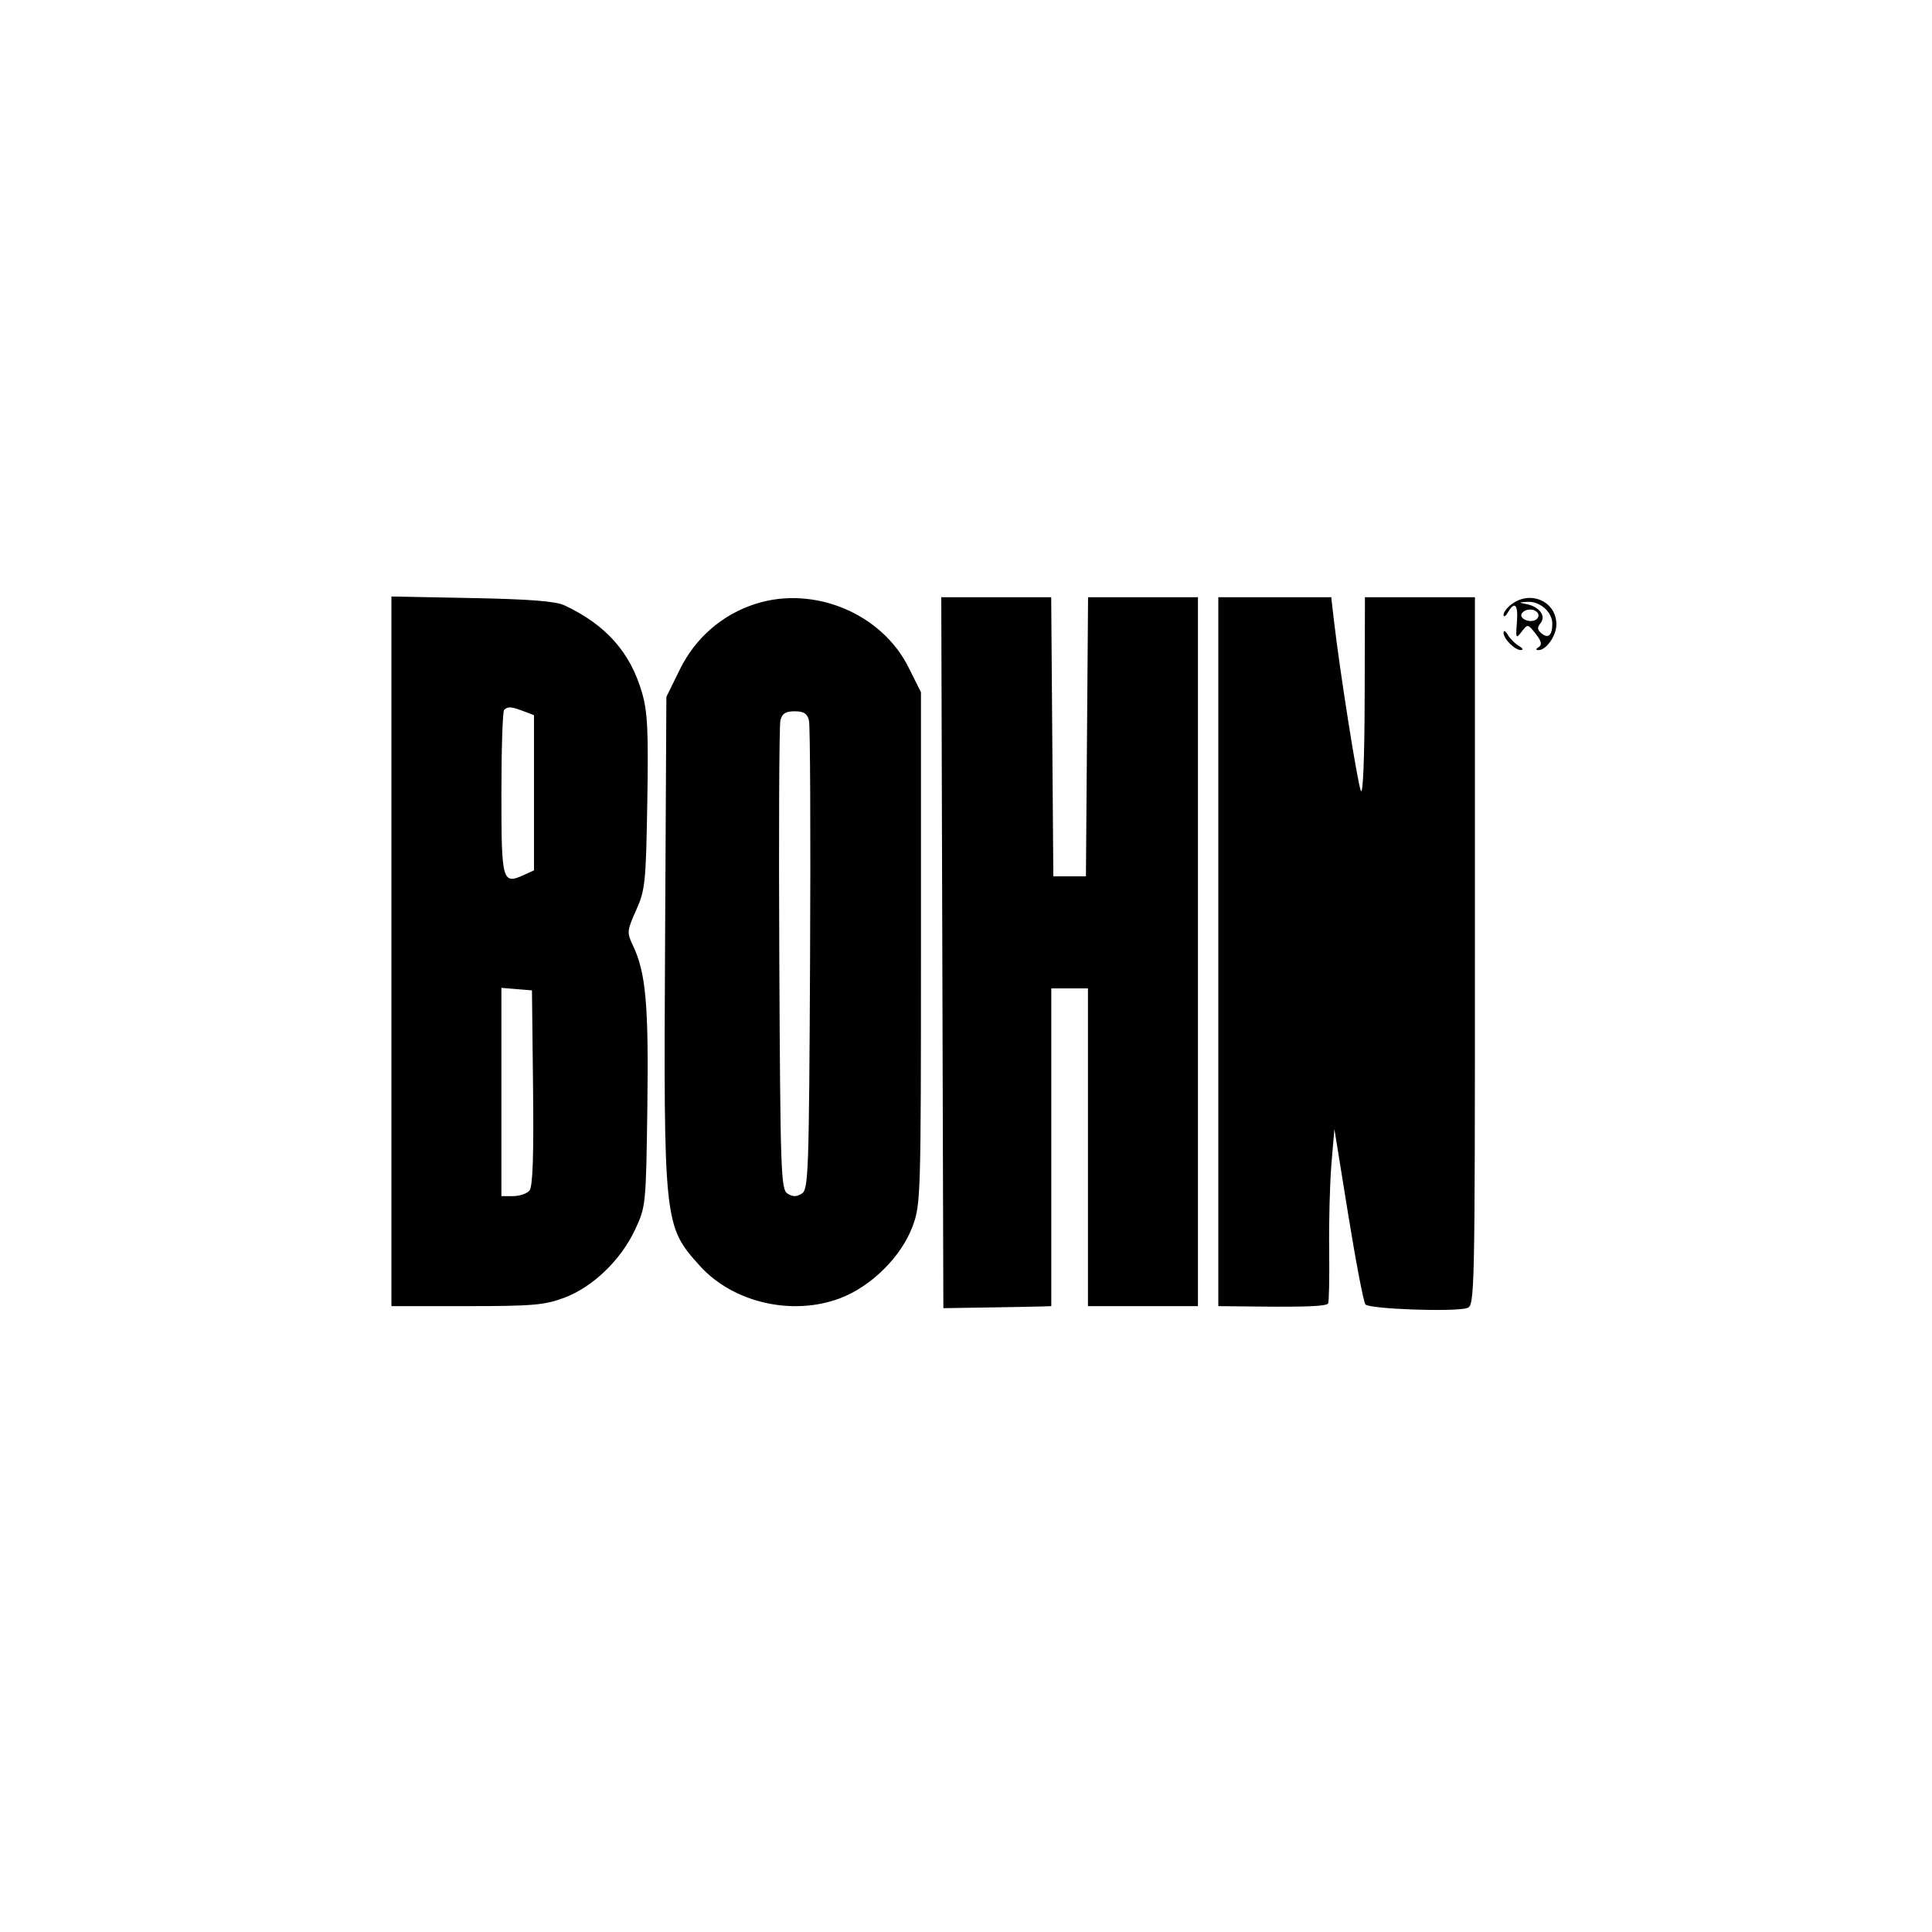
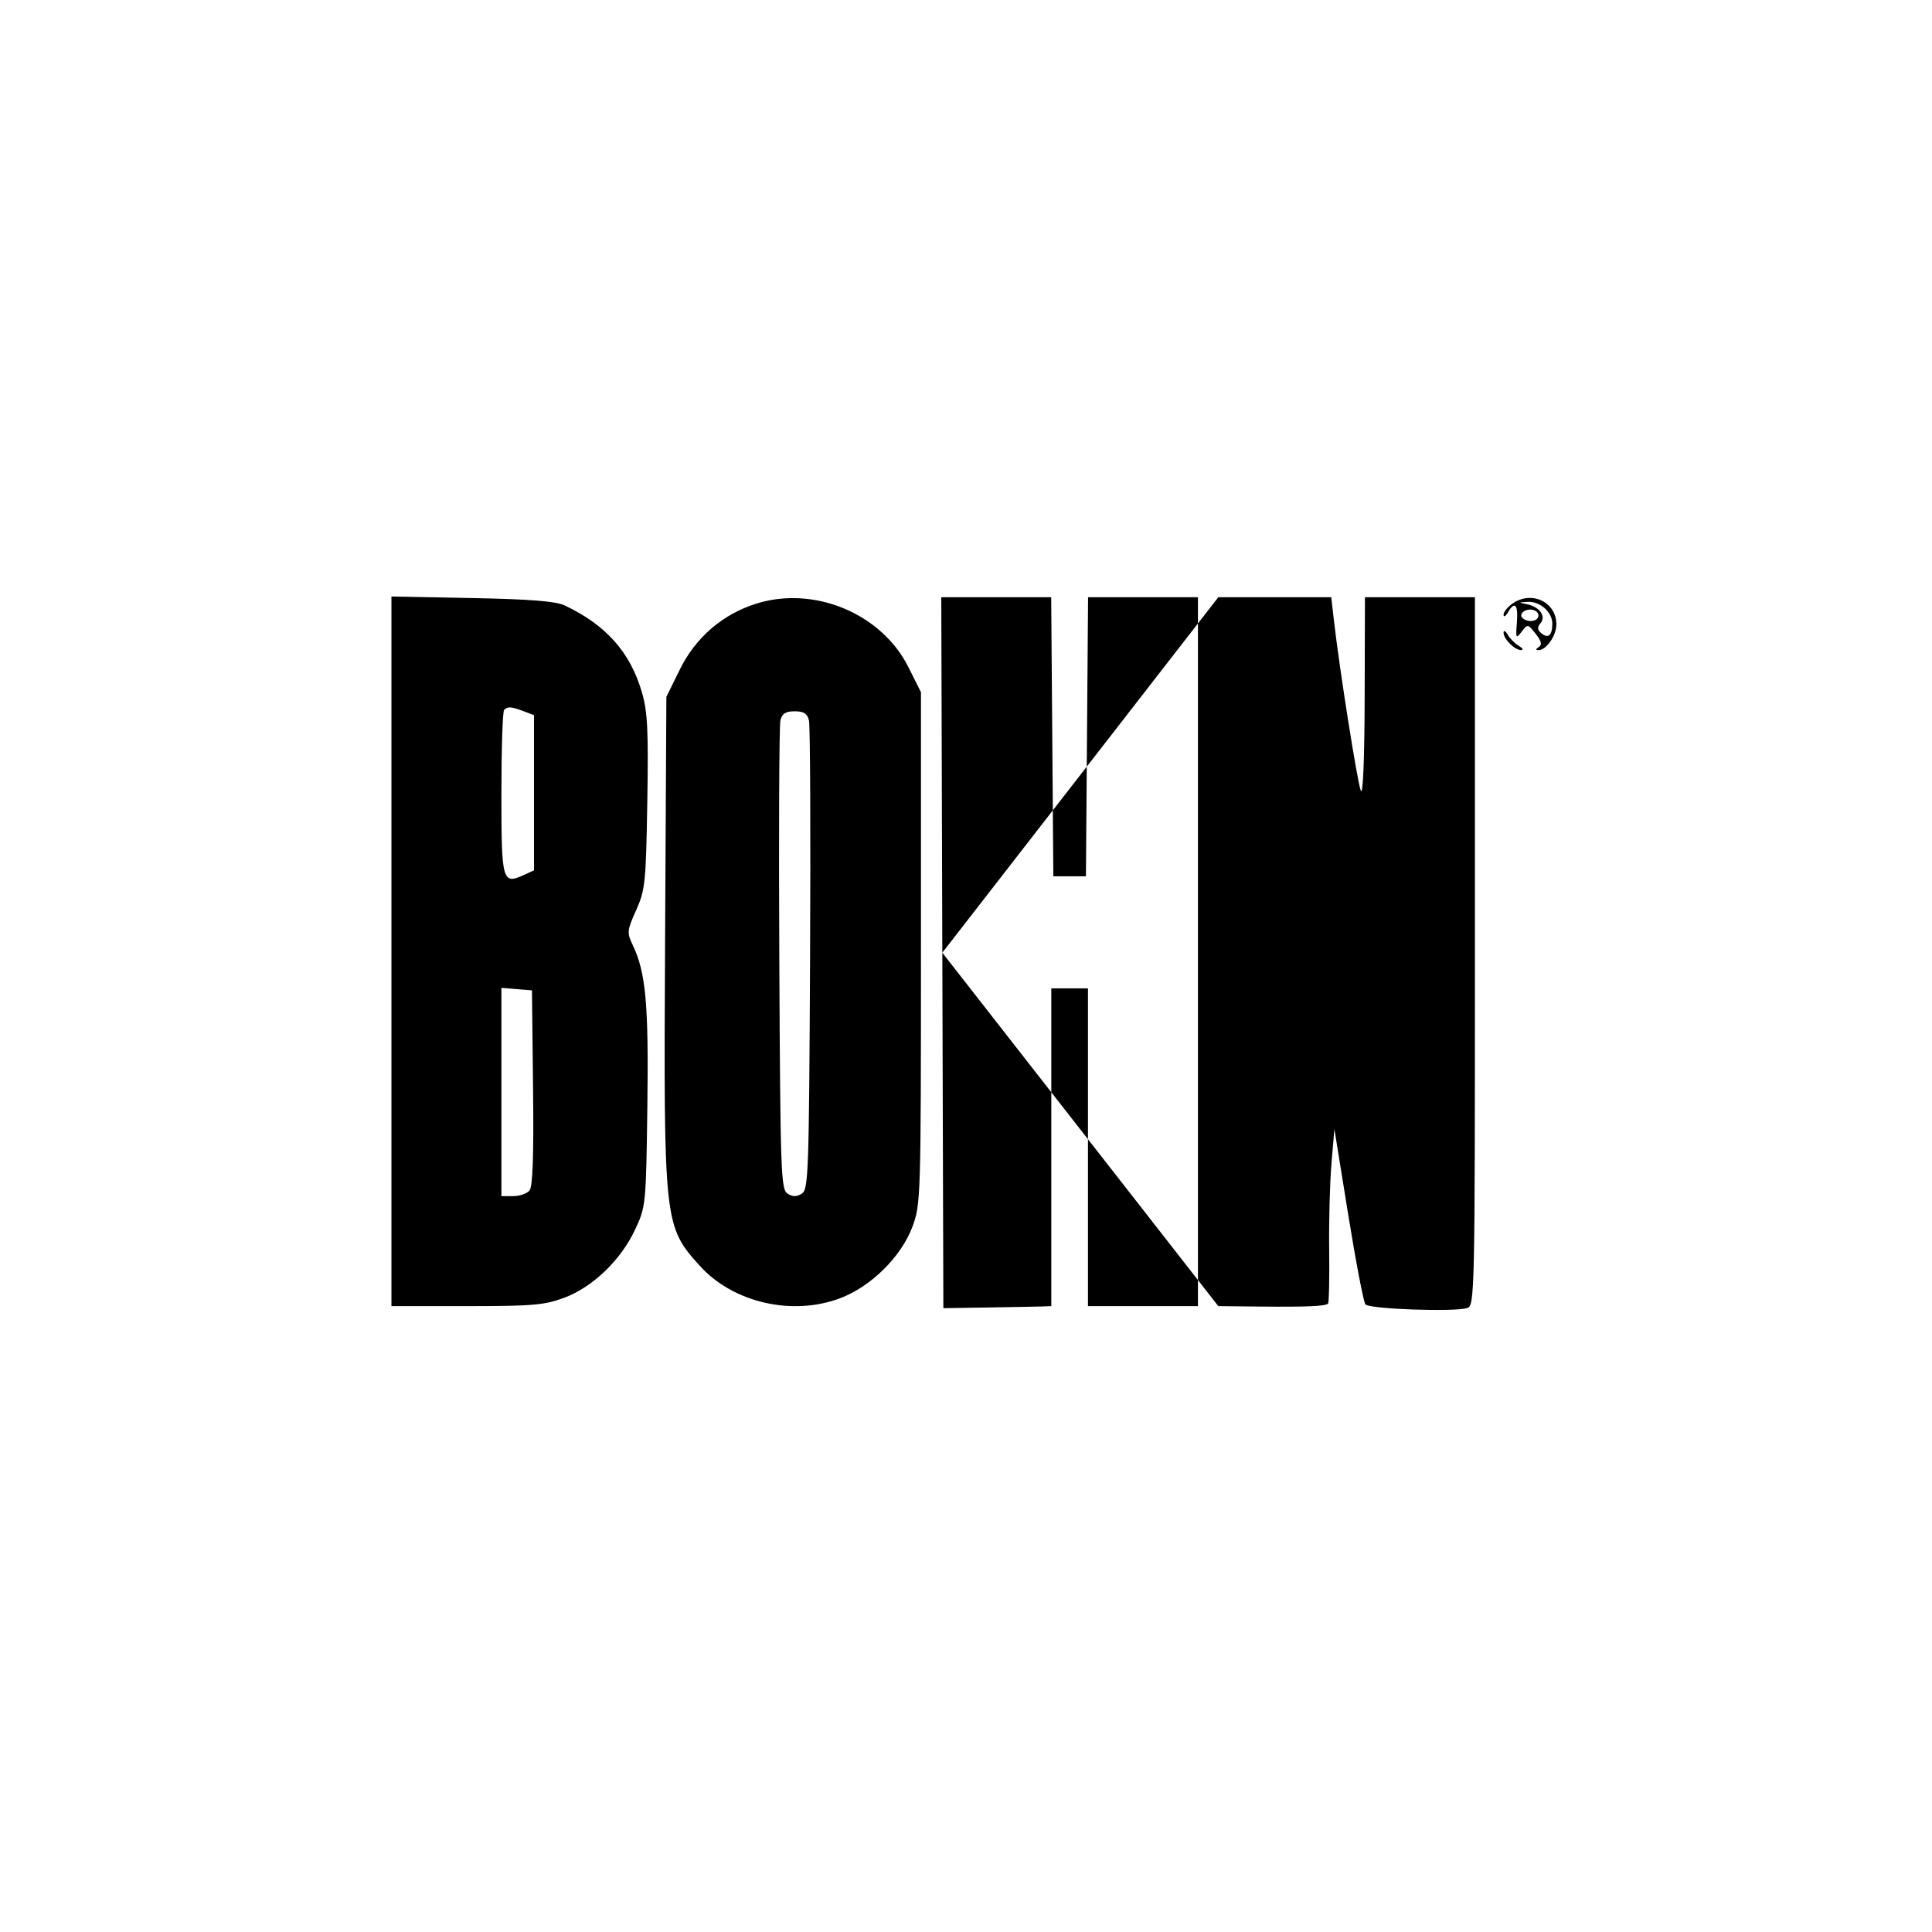
<svg xmlns="http://www.w3.org/2000/svg" width="2000" viewBox="0 0 1500 1500" height="2000" preserveAspectRatio="xMidYMid meet">
-   <path fill="#000000" d="M 303.906 738.594 L 303.906 1014.078 L 362.289 1014.078 C 413.512 1014.078 422.816 1013.277 438.098 1007.559 C 460.25 999.27 481.973 978.371 493.082 954.672 C 501.441 936.832 501.574 935.496 502.605 859.082 C 503.672 779.969 501.441 755.117 491.355 733.965 C 486.625 724.051 486.762 722.605 493.898 706.672 C 500.926 690.988 501.512 685.312 502.559 622.785 C 503.488 567.133 502.785 552.637 498.402 537.566 C 489.344 506.395 470.434 485.137 438.309 470.008 C 431.465 466.785 411.422 465.199 366.363 464.324 L 303.906 463.105 Z M 586.945 468.734 C 560.969 476.945 540.035 495 527.883 519.676 L 517.371 541.031 L 516.383 727.734 C 515.207 950.113 515.387 951.82 543.441 982.879 C 569.184 1011.379 615.129 1021.969 652.25 1007.953 C 676.32 998.867 699.699 975.738 708.445 952.355 C 714.855 935.219 715.027 929.59 715.027 736.102 L 715.027 537.441 L 705.352 518.074 C 684.488 476.316 632.074 454.473 586.945 468.734 M 731.613 739.668 L 732.422 1015.66 L 767.207 1015.117 C 786.344 1014.82 805.195 1014.469 809.113 1014.328 L 816.227 1014.078 L 816.227 767.348 L 844.691 767.348 L 844.691 1014.078 L 930.078 1014.078 L 930.078 463.68 L 844.773 463.68 L 843.109 680.359 L 817.809 680.359 L 816.145 463.68 L 730.805 463.68 Z M 945.891 738.879 L 945.891 1014.078 L 978.305 1014.414 C 1014.293 1014.785 1029.004 1014.148 1031.082 1012.125 C 1031.848 1011.379 1032.246 992.652 1031.969 970.512 C 1031.691 948.367 1032.488 918.176 1033.742 903.414 L 1036.02 876.574 L 1046.738 942.953 C 1052.637 979.465 1058.645 1010.855 1060.094 1012.719 C 1062.938 1016.371 1129.109 1018.738 1139.168 1015.543 C 1144.941 1013.711 1145.125 1005.215 1145.125 738.668 L 1145.125 463.68 L 1059.738 463.68 L 1059.523 541.969 C 1059.395 589.398 1058.223 617.766 1056.555 613.93 C 1053.941 607.938 1040.195 520.996 1035.672 481.867 L 1033.57 463.68 L 945.891 463.68 Z M 1174.293 468.605 C 1170.426 471.312 1167.309 475.227 1167.359 477.305 C 1167.41 479.379 1168.906 478.586 1170.68 475.543 C 1176.078 466.27 1178.82 469.305 1177.711 483.324 C 1176.73 495.738 1176.98 496.227 1181.41 490.441 C 1186.078 484.348 1186.266 484.375 1192.305 492.098 C 1196.77 497.805 1197.426 500.602 1194.719 502.332 C 1192.258 503.891 1192.168 504.723 1194.445 504.754 C 1200.496 504.836 1208.375 493.539 1208.375 484.781 C 1208.375 467.375 1189.102 458.23 1174.293 468.605 M 1185.219 469.043 C 1195.18 470.984 1200.602 478.363 1196.074 483.82 C 1193.363 487.086 1193.535 489.016 1196.77 491.703 C 1202.055 496.09 1205.215 493.285 1205.215 484.203 C 1205.215 475.176 1195.621 466.73 1185.988 467.273 C 1178.883 467.676 1178.824 467.801 1185.219 469.043 M 1181.48 476.355 C 1179.078 480.242 1187.781 484.031 1192.461 481.141 C 1194.316 479.996 1195.012 477.734 1194.008 476.113 C 1191.594 472.207 1183.953 472.352 1181.48 476.355 M 1167.359 491.133 C 1167.234 495.949 1176.113 504.828 1180.93 504.707 C 1182.98 504.652 1182.211 503.184 1179.223 501.441 C 1176.234 499.699 1172.363 495.828 1170.621 492.836 C 1168.879 489.848 1167.41 489.078 1167.359 491.133 M 391.402 551.195 C 390.242 552.352 389.293 581.578 389.293 616.141 C 389.293 684.527 389.973 686.969 406.887 679.262 L 414.59 675.75 L 414.59 555.254 L 406.48 552.168 C 396.906 548.531 394.234 548.359 391.402 551.195 M 605.898 559.367 C 604.949 563.277 604.566 646.754 605.051 744.859 C 605.863 910.75 606.312 923.484 611.457 926.73 C 615.492 929.277 618.488 929.277 622.523 926.73 C 627.672 923.484 628.121 910.75 628.934 744.859 C 629.418 646.754 629.031 563.277 628.082 559.367 C 626.777 553.977 624.086 552.25 616.992 552.25 C 609.898 552.25 607.207 553.977 605.898 559.367 M 389.293 847.82 L 389.293 928.672 L 398.395 928.672 C 403.395 928.672 409.113 926.715 411.102 924.32 C 413.633 921.27 414.457 897.508 413.859 844.449 L 413.012 768.93 L 401.152 767.949 L 389.293 766.965 Z M 389.293 847.82 " fill-opacity="1" fill-rule="evenodd" />
+   <path fill="#000000" d="M 303.906 738.594 L 303.906 1014.078 L 362.289 1014.078 C 413.512 1014.078 422.816 1013.277 438.098 1007.559 C 460.25 999.27 481.973 978.371 493.082 954.672 C 501.441 936.832 501.574 935.496 502.605 859.082 C 503.672 779.969 501.441 755.117 491.355 733.965 C 486.625 724.051 486.762 722.605 493.898 706.672 C 500.926 690.988 501.512 685.312 502.559 622.785 C 503.488 567.133 502.785 552.637 498.402 537.566 C 489.344 506.395 470.434 485.137 438.309 470.008 C 431.465 466.785 411.422 465.199 366.363 464.324 L 303.906 463.105 Z M 586.945 468.734 C 560.969 476.945 540.035 495 527.883 519.676 L 517.371 541.031 L 516.383 727.734 C 515.207 950.113 515.387 951.82 543.441 982.879 C 569.184 1011.379 615.129 1021.969 652.25 1007.953 C 676.32 998.867 699.699 975.738 708.445 952.355 C 714.855 935.219 715.027 929.59 715.027 736.102 L 715.027 537.441 L 705.352 518.074 C 684.488 476.316 632.074 454.473 586.945 468.734 M 731.613 739.668 L 732.422 1015.66 L 767.207 1015.117 C 786.344 1014.82 805.195 1014.469 809.113 1014.328 L 816.227 1014.078 L 816.227 767.348 L 844.691 767.348 L 844.691 1014.078 L 930.078 1014.078 L 930.078 463.68 L 844.773 463.68 L 843.109 680.359 L 817.809 680.359 L 816.145 463.68 L 730.805 463.68 Z L 945.891 1014.078 L 978.305 1014.414 C 1014.293 1014.785 1029.004 1014.148 1031.082 1012.125 C 1031.848 1011.379 1032.246 992.652 1031.969 970.512 C 1031.691 948.367 1032.488 918.176 1033.742 903.414 L 1036.02 876.574 L 1046.738 942.953 C 1052.637 979.465 1058.645 1010.855 1060.094 1012.719 C 1062.938 1016.371 1129.109 1018.738 1139.168 1015.543 C 1144.941 1013.711 1145.125 1005.215 1145.125 738.668 L 1145.125 463.68 L 1059.738 463.68 L 1059.523 541.969 C 1059.395 589.398 1058.223 617.766 1056.555 613.93 C 1053.941 607.938 1040.195 520.996 1035.672 481.867 L 1033.57 463.68 L 945.891 463.68 Z M 1174.293 468.605 C 1170.426 471.312 1167.309 475.227 1167.359 477.305 C 1167.41 479.379 1168.906 478.586 1170.68 475.543 C 1176.078 466.27 1178.82 469.305 1177.711 483.324 C 1176.73 495.738 1176.98 496.227 1181.41 490.441 C 1186.078 484.348 1186.266 484.375 1192.305 492.098 C 1196.77 497.805 1197.426 500.602 1194.719 502.332 C 1192.258 503.891 1192.168 504.723 1194.445 504.754 C 1200.496 504.836 1208.375 493.539 1208.375 484.781 C 1208.375 467.375 1189.102 458.23 1174.293 468.605 M 1185.219 469.043 C 1195.18 470.984 1200.602 478.363 1196.074 483.82 C 1193.363 487.086 1193.535 489.016 1196.77 491.703 C 1202.055 496.09 1205.215 493.285 1205.215 484.203 C 1205.215 475.176 1195.621 466.73 1185.988 467.273 C 1178.883 467.676 1178.824 467.801 1185.219 469.043 M 1181.48 476.355 C 1179.078 480.242 1187.781 484.031 1192.461 481.141 C 1194.316 479.996 1195.012 477.734 1194.008 476.113 C 1191.594 472.207 1183.953 472.352 1181.48 476.355 M 1167.359 491.133 C 1167.234 495.949 1176.113 504.828 1180.93 504.707 C 1182.98 504.652 1182.211 503.184 1179.223 501.441 C 1176.234 499.699 1172.363 495.828 1170.621 492.836 C 1168.879 489.848 1167.41 489.078 1167.359 491.133 M 391.402 551.195 C 390.242 552.352 389.293 581.578 389.293 616.141 C 389.293 684.527 389.973 686.969 406.887 679.262 L 414.59 675.75 L 414.59 555.254 L 406.48 552.168 C 396.906 548.531 394.234 548.359 391.402 551.195 M 605.898 559.367 C 604.949 563.277 604.566 646.754 605.051 744.859 C 605.863 910.75 606.312 923.484 611.457 926.73 C 615.492 929.277 618.488 929.277 622.523 926.73 C 627.672 923.484 628.121 910.75 628.934 744.859 C 629.418 646.754 629.031 563.277 628.082 559.367 C 626.777 553.977 624.086 552.25 616.992 552.25 C 609.898 552.25 607.207 553.977 605.898 559.367 M 389.293 847.82 L 389.293 928.672 L 398.395 928.672 C 403.395 928.672 409.113 926.715 411.102 924.32 C 413.633 921.27 414.457 897.508 413.859 844.449 L 413.012 768.93 L 401.152 767.949 L 389.293 766.965 Z M 389.293 847.82 " fill-opacity="1" fill-rule="evenodd" />
</svg>